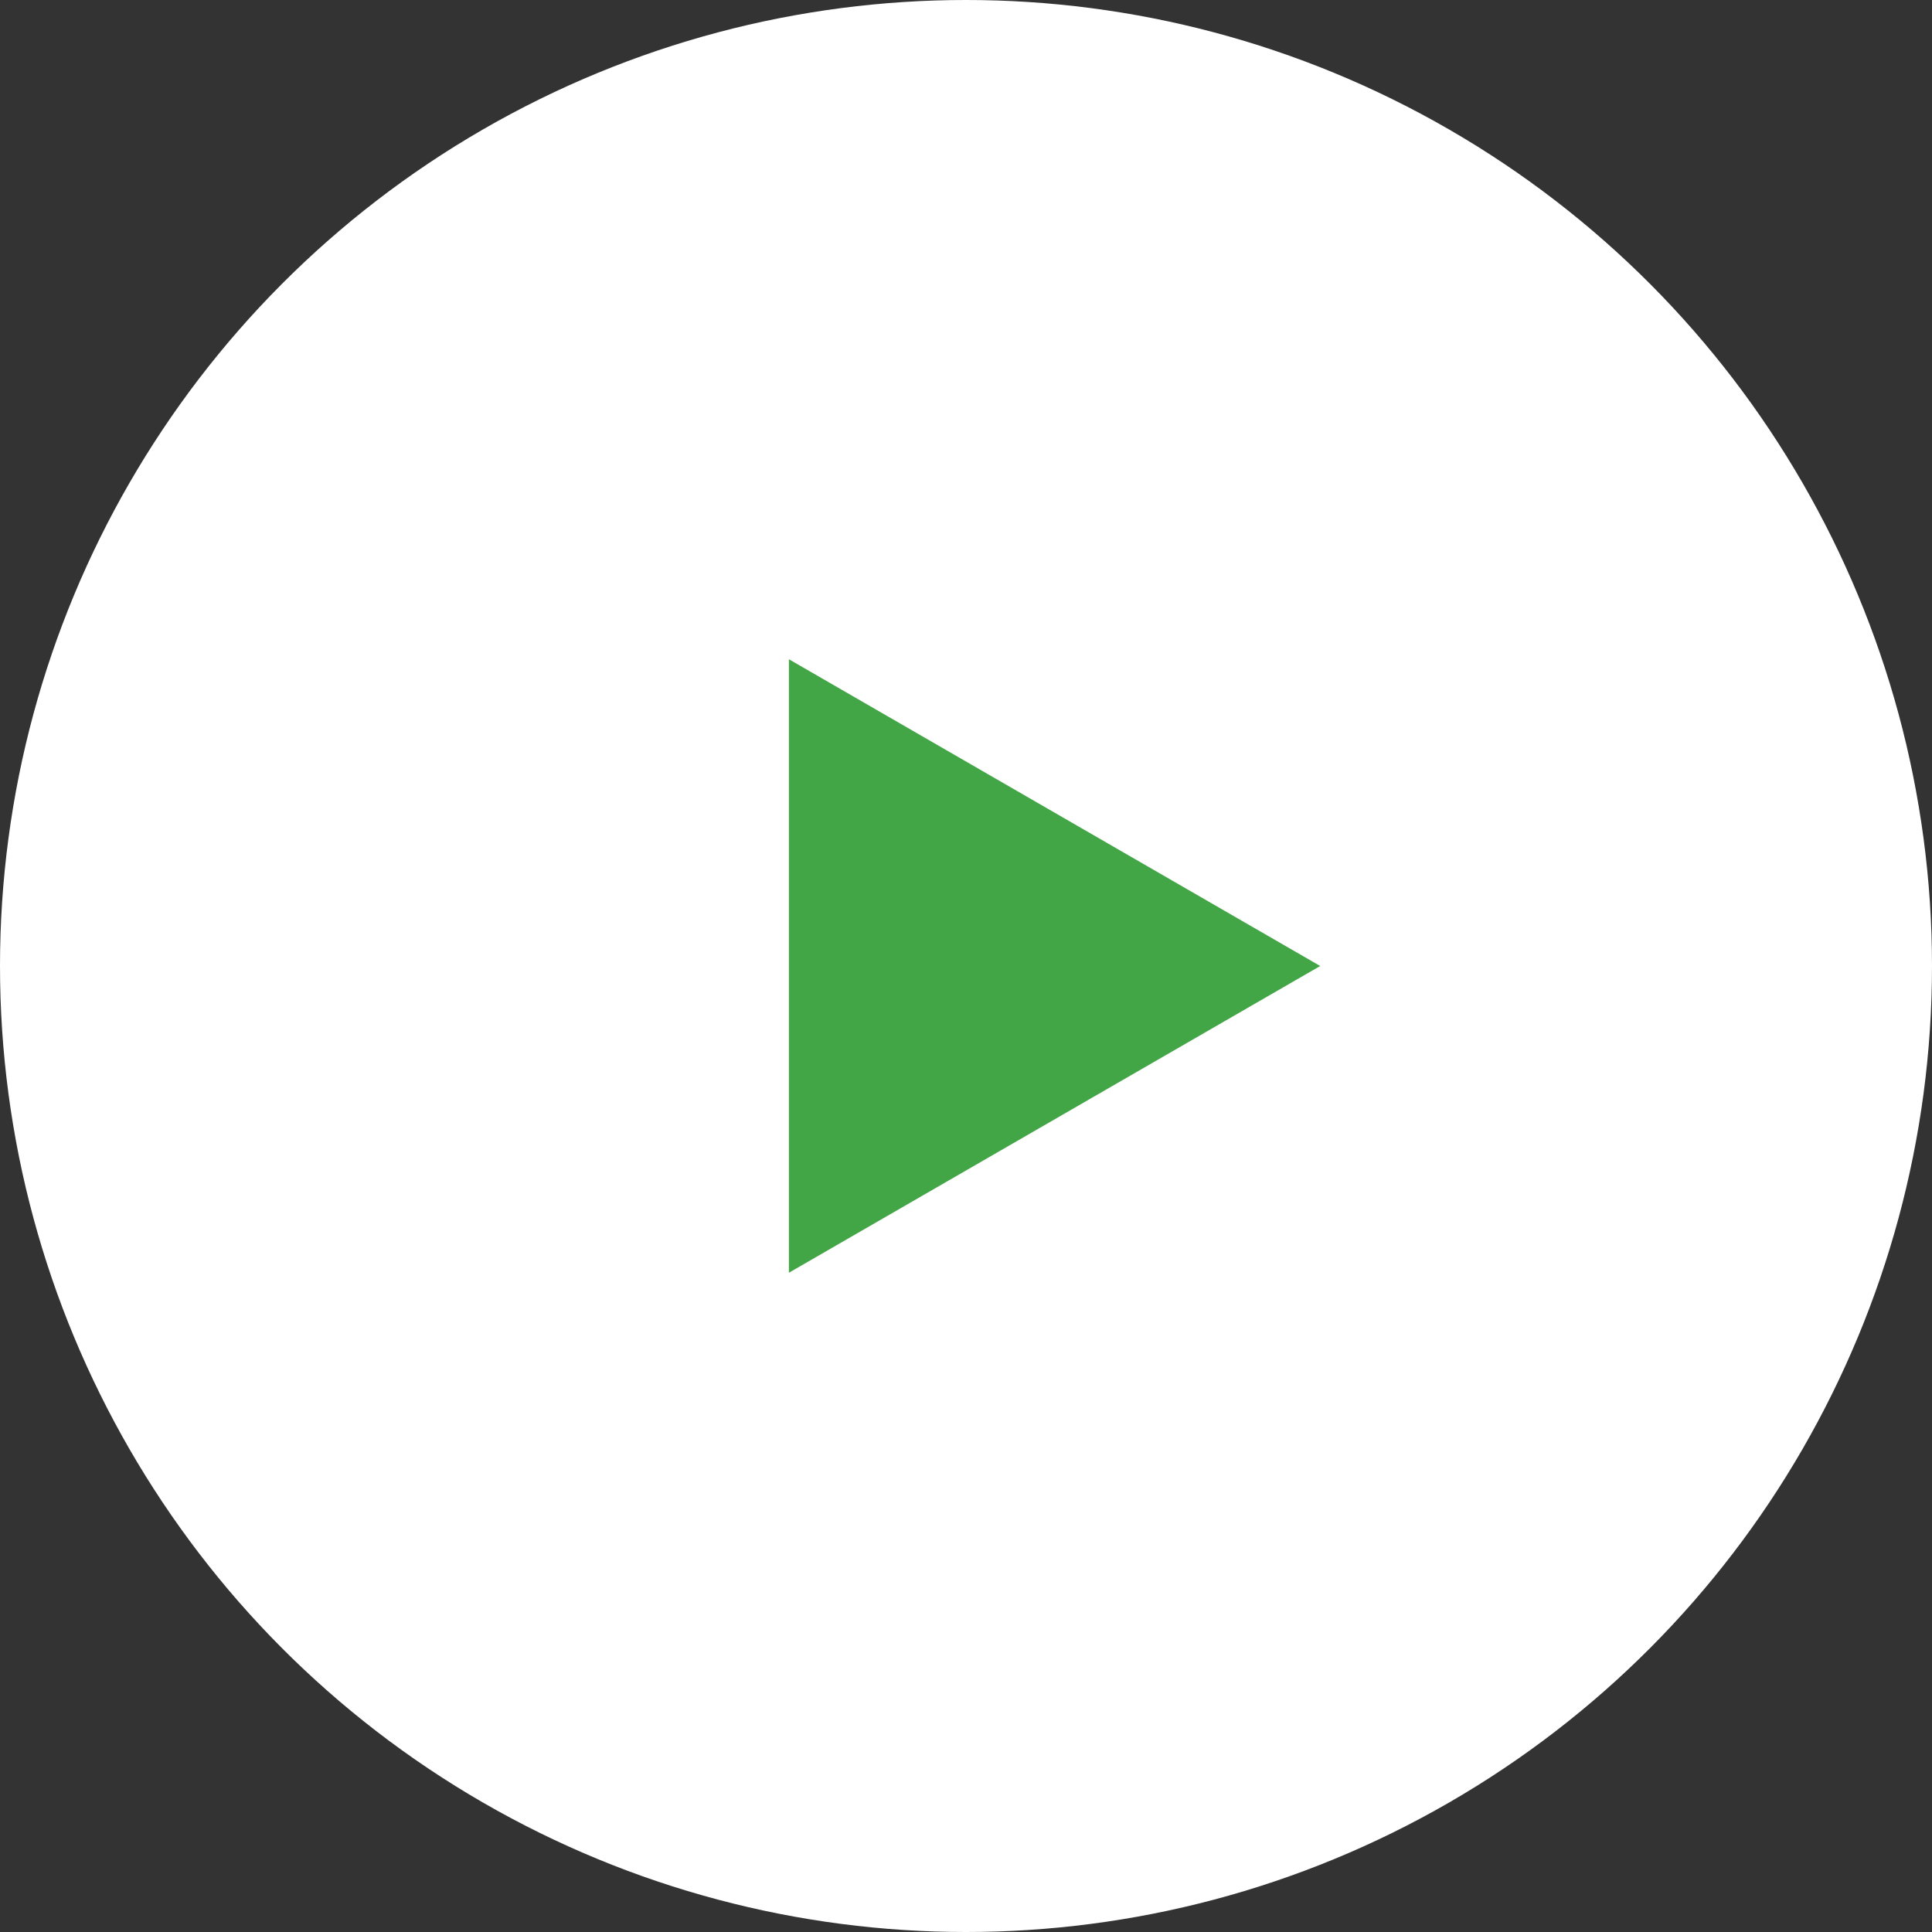
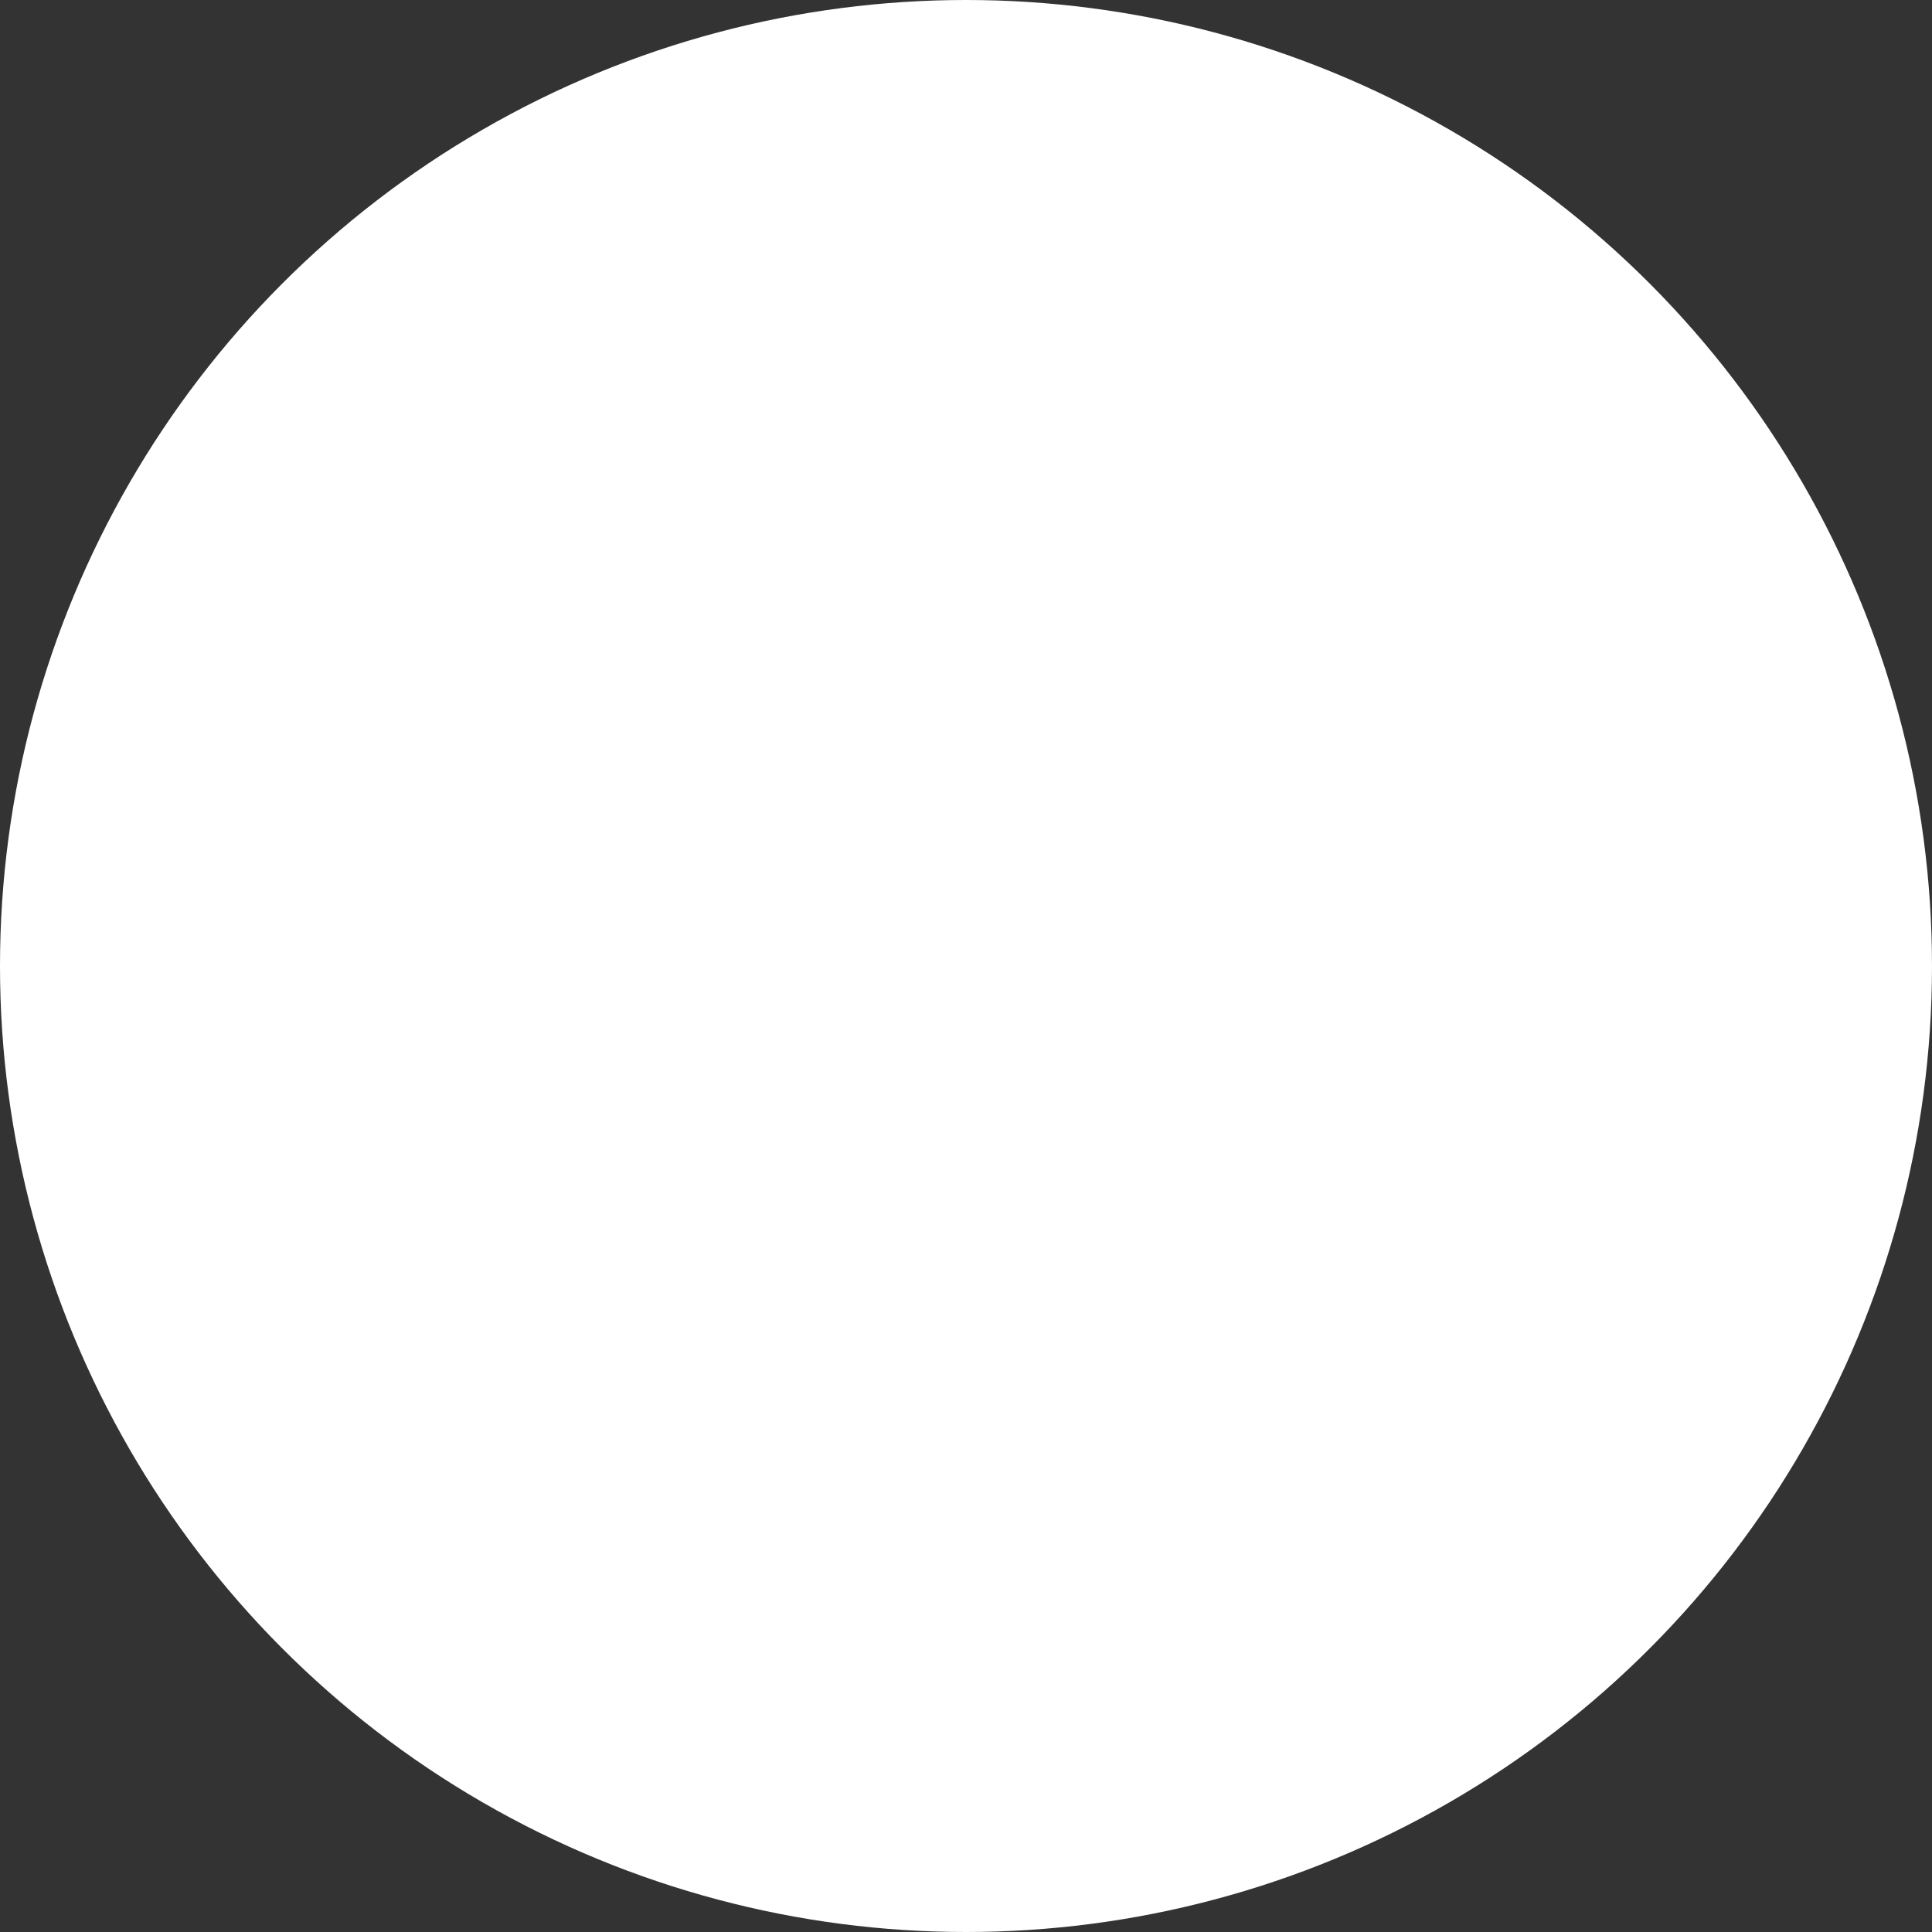
<svg xmlns="http://www.w3.org/2000/svg" width="124" height="124" viewBox="0 0 124 124" fill="none">
  <rect x="0" y="0" width="124" height="124" fill="#333333" stroke="none" />
  <circle cx="62" cy="62" r="62" fill="white" />
-   <path d="M84.733 62L50.633 81.688L50.633 42.312L84.733 62Z" fill="#43A646" />
</svg>